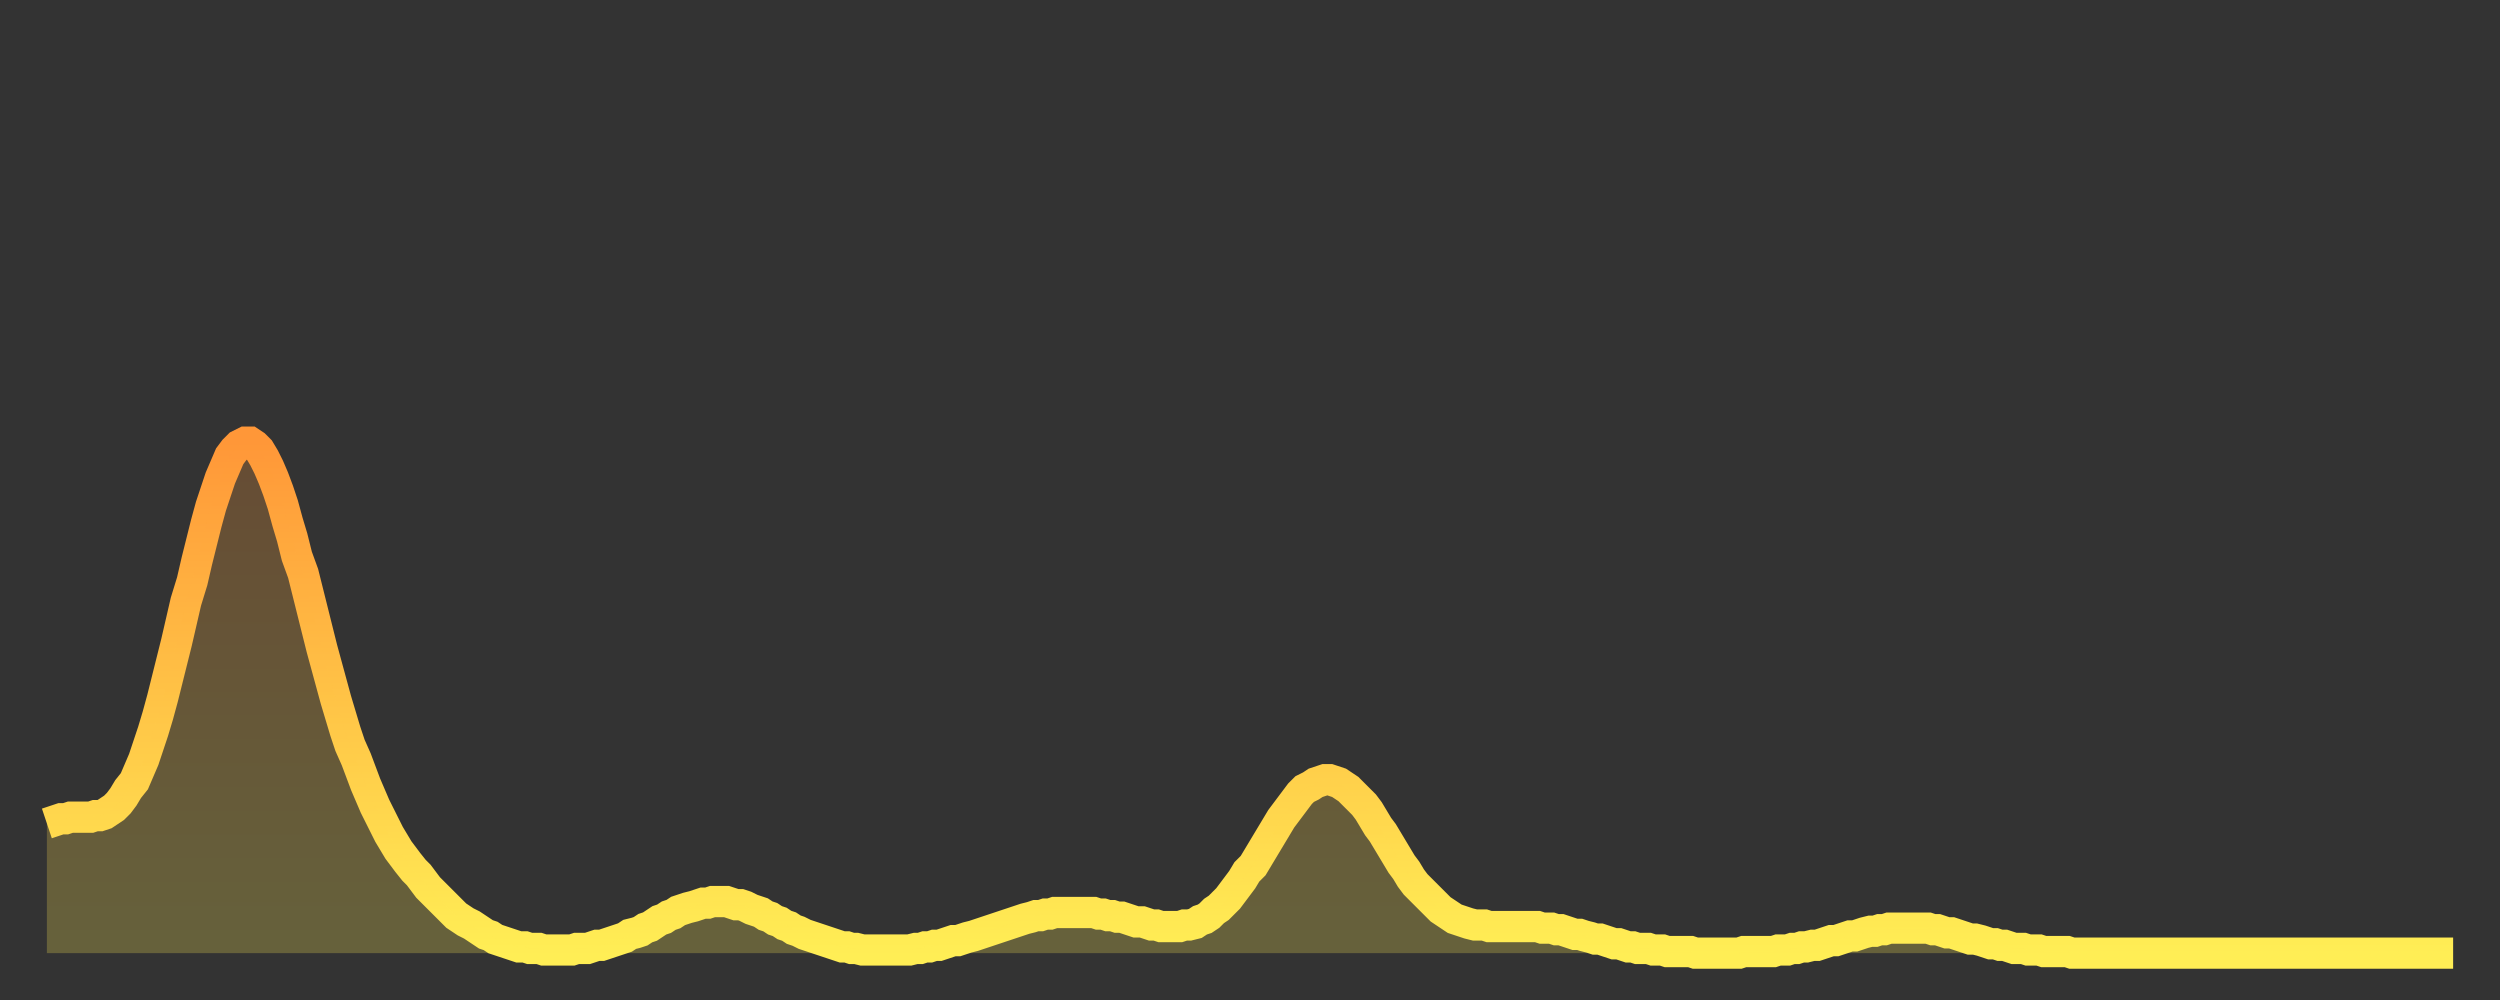
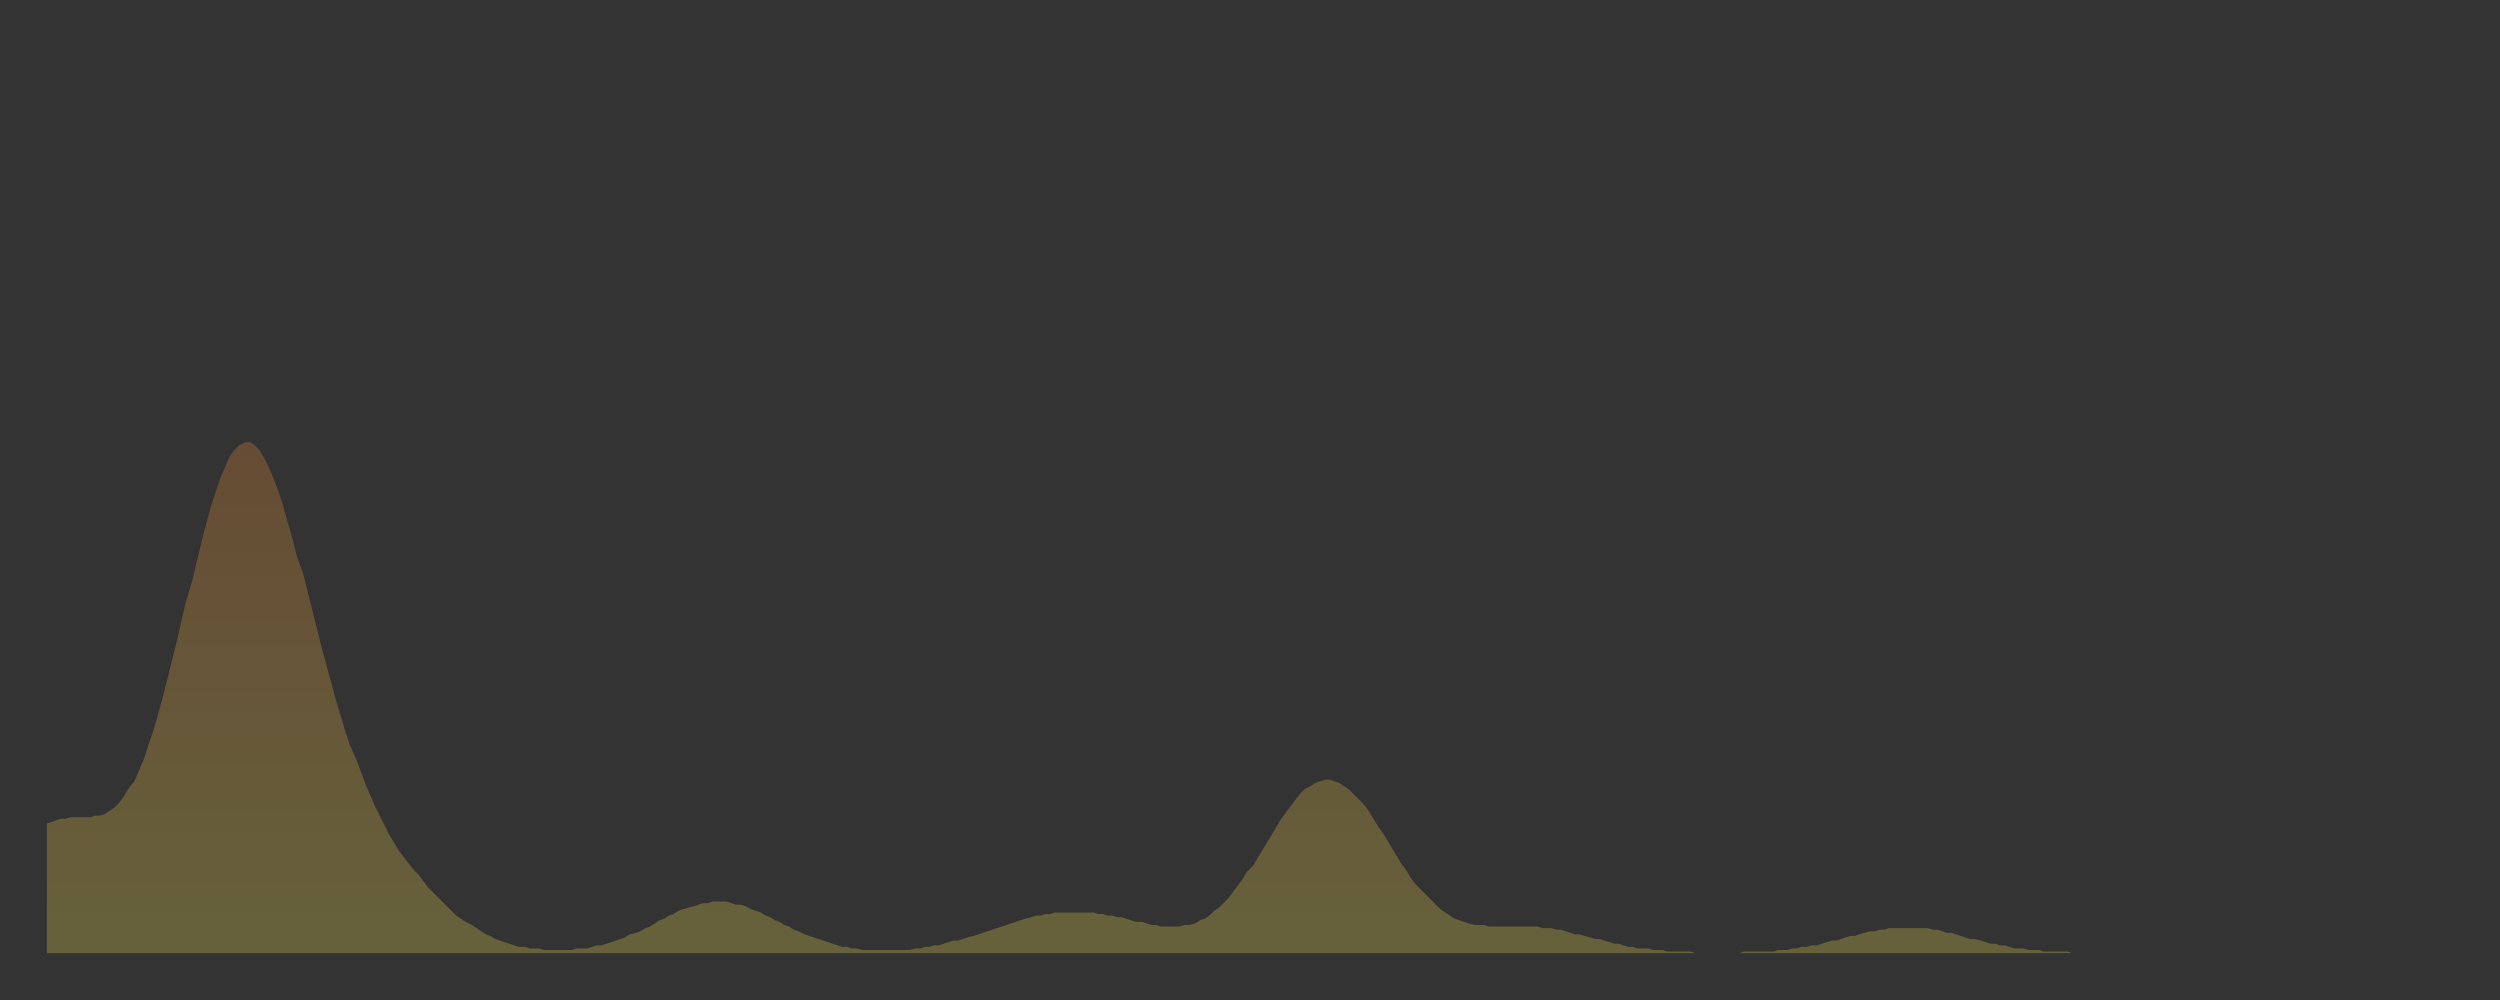
<svg xmlns="http://www.w3.org/2000/svg" baseProfile="full" height="64" version="1.1" width="160">
  <rect width="100%" height="100%" fill="#333333" stroke="none" />
  <defs>
    <linearGradient id="id2553524" x1="0" x2="0" y1="0" y2="1">
      <stop offset="0%" stop-color="#ff9738" />
      <stop offset="50%" stop-color="#ffc346" />
      <stop offset="100%" stop-color="#ffee55" />
    </linearGradient>
  </defs>
  <g transform="translate(3,3)">
    <g>
-       <path d="M 0.0 49.7 0.3 49.6 0.6 49.5 0.9 49.4 1.2 49.4 1.5 49.3 1.9 49.3 2.2 49.3 2.5 49.3 2.8 49.3 3.1 49.2 3.4 49.2 3.7 49.1 4.0 48.9 4.3 48.7 4.6 48.4 4.9 48.0 5.2 47.5 5.6 47.0 5.9 46.3 6.2 45.6 6.5 44.7 6.8 43.8 7.1 42.8 7.4 41.7 7.7 40.5 8.0 39.3 8.3 38.1 8.6 36.8 8.9 35.5 9.3 34.2 9.6 32.9 9.9 31.7 10.2 30.5 10.5 29.4 10.8 28.5 11.1 27.6 11.4 26.9 11.7 26.2 12.0 25.8 12.3 25.5 12.7 25.3 13.0 25.3 13.3 25.5 13.6 25.8 13.9 26.3 14.2 26.9 14.5 27.6 14.8 28.4 15.1 29.3 15.4 30.4 15.7 31.4 16.0 32.6 16.4 33.7 16.7 34.9 17.0 36.1 17.3 37.3 17.6 38.5 17.9 39.6 18.2 40.7 18.5 41.8 18.8 42.8 19.1 43.8 19.4 44.7 19.8 45.6 20.1 46.4 20.4 47.2 20.7 47.9 21.0 48.6 21.3 49.2 21.6 49.8 21.9 50.4 22.2 50.9 22.5 51.4 22.8 51.8 23.1 52.2 23.5 52.7 23.8 53.0 24.1 53.4 24.4 53.8 24.7 54.1 25.0 54.4 25.3 54.7 25.6 55.0 25.9 55.3 26.2 55.6 26.5 55.8 26.8 56.0 27.2 56.2 27.5 56.4 27.8 56.6 28.1 56.8 28.4 56.9 28.7 57.1 29.0 57.2 29.3 57.3 29.6 57.4 29.9 57.5 30.2 57.6 30.6 57.6 30.9 57.7 31.2 57.7 31.5 57.7 31.8 57.8 32.1 57.8 32.4 57.8 32.7 57.8 33.0 57.8 33.3 57.8 33.6 57.8 33.9 57.7 34.3 57.7 34.6 57.7 34.9 57.6 35.2 57.5 35.5 57.5 35.8 57.4 36.1 57.3 36.4 57.2 36.7 57.1 37.0 57.0 37.3 56.8 37.7 56.7 38.0 56.6 38.3 56.4 38.6 56.3 38.9 56.1 39.2 55.9 39.5 55.8 39.8 55.6 40.1 55.5 40.4 55.3 40.7 55.2 41.0 55.1 41.4 55.0 41.7 54.9 42.0 54.8 42.3 54.8 42.6 54.7 42.9 54.7 43.2 54.7 43.5 54.7 43.8 54.8 44.1 54.9 44.4 54.9 44.7 55.0 45.1 55.2 45.4 55.3 45.7 55.4 46.0 55.6 46.3 55.7 46.6 55.9 46.9 56.0 47.2 56.2 47.5 56.3 47.8 56.5 48.1 56.6 48.5 56.8 48.8 56.9 49.1 57.0 49.4 57.1 49.7 57.2 50.0 57.3 50.3 57.4 50.6 57.5 50.9 57.6 51.2 57.6 51.5 57.7 51.8 57.7 52.2 57.8 52.5 57.8 52.8 57.8 53.1 57.8 53.4 57.8 53.7 57.8 54.0 57.8 54.3 57.8 54.6 57.8 54.9 57.8 55.2 57.8 55.6 57.7 55.9 57.7 56.2 57.6 56.5 57.6 56.8 57.5 57.1 57.5 57.4 57.4 57.7 57.3 58.0 57.2 58.3 57.2 58.6 57.1 58.9 57.0 59.3 56.9 59.6 56.8 59.9 56.7 60.2 56.6 60.5 56.5 60.8 56.4 61.1 56.3 61.4 56.2 61.7 56.1 62.0 56.0 62.3 55.9 62.6 55.8 63.0 55.7 63.3 55.6 63.6 55.6 63.9 55.5 64.2 55.5 64.5 55.4 64.8 55.4 65.1 55.4 65.4 55.4 65.7 55.4 66.0 55.4 66.4 55.4 66.7 55.4 67.0 55.4 67.3 55.5 67.6 55.5 67.9 55.6 68.2 55.6 68.5 55.7 68.8 55.7 69.1 55.8 69.4 55.9 69.7 56.0 70.1 56.0 70.4 56.1 70.7 56.2 71.0 56.2 71.3 56.3 71.6 56.3 71.9 56.3 72.2 56.3 72.5 56.3 72.8 56.2 73.1 56.2 73.5 56.1 73.8 55.9 74.1 55.8 74.4 55.6 74.7 55.3 75.0 55.1 75.3 54.8 75.6 54.5 75.9 54.1 76.2 53.7 76.5 53.3 76.8 52.8 77.2 52.4 77.5 51.9 77.8 51.4 78.1 50.9 78.4 50.4 78.7 49.9 79.0 49.4 79.3 49.0 79.6 48.6 79.9 48.2 80.2 47.8 80.5 47.5 80.9 47.3 81.2 47.1 81.5 47.0 81.8 46.9 82.1 46.9 82.4 47.0 82.7 47.1 83.0 47.3 83.3 47.5 83.6 47.8 83.9 48.1 84.3 48.5 84.6 48.9 84.9 49.4 85.2 49.9 85.5 50.3 85.8 50.8 86.1 51.3 86.4 51.8 86.7 52.3 87.0 52.7 87.3 53.2 87.6 53.6 88.0 54.0 88.3 54.3 88.6 54.6 88.9 54.9 89.2 55.2 89.5 55.4 89.8 55.6 90.1 55.8 90.4 55.9 90.7 56.0 91.0 56.1 91.4 56.2 91.7 56.2 92.0 56.2 92.3 56.3 92.6 56.3 92.9 56.3 93.2 56.3 93.5 56.3 93.8 56.3 94.1 56.3 94.4 56.3 94.7 56.3 95.1 56.3 95.4 56.3 95.7 56.4 96.0 56.4 96.3 56.4 96.6 56.5 96.9 56.5 97.2 56.6 97.5 56.7 97.8 56.8 98.1 56.8 98.4 56.9 98.8 57.0 99.1 57.1 99.4 57.1 99.7 57.2 100.0 57.3 100.3 57.4 100.6 57.4 100.9 57.5 101.2 57.6 101.5 57.6 101.8 57.7 102.2 57.7 102.5 57.7 102.8 57.8 103.1 57.8 103.4 57.8 103.7 57.9 104.0 57.9 104.3 57.9 104.6 57.9 104.9 57.9 105.2 57.9 105.5 58.0 105.9 58.0 106.2 58.0 106.5 58.0 106.8 58.0 107.1 58.0 107.4 58.0 107.7 58.0 108.0 58.0 108.3 58.0 108.6 57.9 108.9 57.9 109.3 57.9 109.6 57.9 109.9 57.9 110.2 57.9 110.5 57.9 110.8 57.8 111.1 57.8 111.4 57.8 111.7 57.7 112.0 57.7 112.3 57.6 112.6 57.6 113.0 57.5 113.3 57.5 113.6 57.4 113.9 57.3 114.2 57.2 114.5 57.2 114.8 57.1 115.1 57.0 115.4 56.9 115.7 56.9 116.0 56.8 116.3 56.7 116.7 56.6 117.0 56.6 117.3 56.5 117.6 56.5 117.9 56.4 118.2 56.4 118.5 56.4 118.8 56.4 119.1 56.4 119.4 56.4 119.7 56.4 120.1 56.4 120.4 56.4 120.7 56.5 121.0 56.5 121.3 56.6 121.6 56.7 121.9 56.7 122.2 56.8 122.5 56.9 122.8 57.0 123.1 57.1 123.4 57.1 123.8 57.2 124.1 57.3 124.4 57.4 124.7 57.4 125.0 57.5 125.3 57.5 125.6 57.6 125.9 57.7 126.2 57.7 126.5 57.7 126.8 57.8 127.2 57.8 127.5 57.8 127.8 57.9 128.1 57.9 128.4 57.9 128.7 57.9 129.0 57.9 129.3 57.9 129.6 58.0 129.9 58.0 130.2 58.0 130.5 58.0 130.9 58.0 131.2 58.0 131.5 58.0 131.8 58.0 132.1 58.0 132.4 58.0 132.7 58.0 133.0 58.0 133.3 58.0 133.6 58.0 133.9 58.0 134.2 58.0 134.6 58.0 134.9 58.0 135.2 58.0 135.5 58.0 135.8 58.0 136.1 58.0 136.4 58.0 136.7 58.0 137.0 58.0 137.3 58.0 137.6 58.0 138.0 58.0 138.3 58.0 138.6 58.0 138.9 58.0 139.2 58.0 139.5 58.0 139.8 58.0 140.1 58.0 140.4 58.0 140.7 58.0 141.0 58.0 141.3 58.0 141.7 58.0 142.0 58.0 142.3 58.0 142.6 58.0 142.9 58.0 143.2 58.0 143.5 58.0 143.8 58.0 144.1 58.0 144.4 58.0 144.7 58.0 145.1 58.0 145.4 58.0 145.7 58.0 146.0 58.0 146.3 58.0 146.6 58.0 146.9 58.0 147.2 58.0 147.5 58.0 147.8 58.0 148.1 58.0 148.4 58.0 148.8 58.0 149.1 58.0 149.4 58.0 149.7 58.0 150.0 58.0 150.3 58.0 150.6 58.0 150.9 58.0 151.2 58.0 151.5 58.0 151.8 58.0 152.1 58.0 152.5 58.0 152.8 58.0 153.1 58.0 153.4 58.0 153.7 58.0 154.0 58.0" fill="none" id="graph-curve" opacity="1" stroke="url(#id2553524)" stroke-width="2" />
      <path d="M 0 58 L 0.0 49.7 0.3 49.6 0.6 49.5 0.9 49.4 1.2 49.4 1.5 49.3 1.9 49.3 2.2 49.3 2.5 49.3 2.8 49.3 3.1 49.2 3.4 49.2 3.7 49.1 4.0 48.9 4.3 48.7 4.6 48.4 4.9 48.0 5.2 47.5 5.6 47.0 5.9 46.3 6.2 45.6 6.5 44.7 6.8 43.8 7.1 42.8 7.4 41.7 7.7 40.5 8.0 39.3 8.3 38.1 8.6 36.8 8.9 35.5 9.3 34.2 9.6 32.9 9.9 31.7 10.2 30.5 10.5 29.4 10.8 28.5 11.1 27.6 11.4 26.9 11.7 26.2 12.0 25.8 12.3 25.5 12.7 25.3 13.0 25.3 13.3 25.5 13.6 25.8 13.9 26.3 14.2 26.9 14.5 27.6 14.8 28.4 15.1 29.3 15.4 30.4 15.7 31.4 16.0 32.6 16.4 33.7 16.7 34.9 17.0 36.1 17.3 37.3 17.6 38.5 17.9 39.6 18.2 40.7 18.5 41.8 18.8 42.8 19.1 43.8 19.4 44.7 19.8 45.6 20.1 46.4 20.4 47.2 20.7 47.9 21.0 48.6 21.3 49.2 21.6 49.8 21.9 50.4 22.2 50.9 22.5 51.4 22.8 51.8 23.1 52.2 23.5 52.7 23.8 53.0 24.1 53.4 24.4 53.8 24.7 54.1 25.0 54.4 25.3 54.7 25.6 55.0 25.9 55.3 26.2 55.6 26.5 55.8 26.8 56.0 27.2 56.2 27.5 56.4 27.8 56.6 28.1 56.8 28.4 56.9 28.7 57.1 29.0 57.2 29.3 57.3 29.6 57.4 29.9 57.5 30.2 57.6 30.6 57.6 30.9 57.7 31.2 57.7 31.5 57.7 31.8 57.8 32.1 57.8 32.4 57.8 32.7 57.8 33.0 57.8 33.3 57.8 33.6 57.8 33.9 57.7 34.3 57.7 34.6 57.7 34.9 57.6 35.2 57.5 35.5 57.5 35.8 57.4 36.1 57.3 36.4 57.2 36.7 57.1 37.0 57.0 37.3 56.8 37.7 56.7 38.0 56.6 38.3 56.4 38.6 56.3 38.9 56.1 39.2 55.9 39.5 55.8 39.8 55.6 40.1 55.5 40.4 55.3 40.7 55.2 41.0 55.1 41.4 55.0 41.7 54.9 42.0 54.8 42.3 54.8 42.6 54.7 42.9 54.7 43.2 54.7 43.5 54.7 43.8 54.8 44.1 54.9 44.4 54.9 44.7 55.0 45.1 55.2 45.4 55.3 45.7 55.4 46.0 55.6 46.3 55.7 46.6 55.9 46.9 56.0 47.2 56.2 47.5 56.3 47.8 56.5 48.1 56.6 48.5 56.8 48.8 56.9 49.1 57.0 49.4 57.1 49.7 57.2 50.0 57.3 50.3 57.4 50.6 57.5 50.9 57.6 51.2 57.6 51.5 57.7 51.8 57.7 52.2 57.8 52.5 57.8 52.8 57.8 53.1 57.8 53.4 57.8 53.7 57.8 54.0 57.8 54.3 57.8 54.6 57.8 54.9 57.8 55.2 57.8 55.6 57.7 55.9 57.7 56.2 57.6 56.5 57.6 56.8 57.5 57.1 57.5 57.4 57.4 57.7 57.3 58.0 57.2 58.3 57.2 58.6 57.1 58.9 57.0 59.3 56.9 59.6 56.8 59.9 56.7 60.2 56.6 60.5 56.5 60.8 56.4 61.1 56.3 61.4 56.2 61.7 56.1 62.0 56.0 62.3 55.9 62.6 55.8 63.0 55.7 63.3 55.6 63.6 55.6 63.9 55.5 64.2 55.5 64.5 55.4 64.8 55.4 65.1 55.4 65.4 55.4 65.7 55.4 66.0 55.4 66.4 55.4 66.7 55.4 67.0 55.4 67.3 55.5 67.6 55.5 67.9 55.6 68.2 55.6 68.5 55.7 68.8 55.7 69.1 55.8 69.4 55.9 69.7 56.0 70.1 56.0 70.4 56.1 70.7 56.2 71.0 56.2 71.3 56.3 71.6 56.3 71.9 56.3 72.2 56.3 72.5 56.3 72.8 56.2 73.1 56.2 73.5 56.1 73.8 55.9 74.1 55.8 74.4 55.6 74.7 55.3 75.0 55.1 75.3 54.8 75.6 54.5 75.9 54.1 76.2 53.7 76.5 53.3 76.8 52.8 77.2 52.4 77.5 51.9 77.8 51.4 78.1 50.9 78.4 50.4 78.7 49.9 79.0 49.4 79.3 49.0 79.6 48.6 79.9 48.2 80.2 47.8 80.5 47.5 80.9 47.3 81.2 47.1 81.5 47.0 81.8 46.9 82.1 46.9 82.4 47.0 82.7 47.1 83.0 47.3 83.3 47.5 83.6 47.8 83.9 48.1 84.3 48.5 84.6 48.9 84.9 49.4 85.2 49.9 85.5 50.3 85.8 50.8 86.1 51.3 86.4 51.8 86.7 52.3 87.0 52.7 87.3 53.2 87.6 53.6 88.0 54.0 88.3 54.3 88.6 54.6 88.9 54.9 89.2 55.2 89.5 55.4 89.8 55.6 90.1 55.8 90.4 55.9 90.7 56.0 91.0 56.1 91.4 56.2 91.7 56.2 92.0 56.2 92.3 56.3 92.6 56.3 92.9 56.3 93.2 56.3 93.5 56.3 93.8 56.3 94.1 56.3 94.4 56.3 94.7 56.3 95.1 56.3 95.4 56.3 95.7 56.4 96.0 56.4 96.3 56.4 96.6 56.5 96.9 56.5 97.2 56.6 97.5 56.7 97.8 56.8 98.1 56.8 98.4 56.9 98.8 57.0 99.1 57.1 99.4 57.1 99.7 57.2 100.0 57.3 100.3 57.4 100.6 57.4 100.9 57.5 101.2 57.6 101.5 57.6 101.8 57.7 102.2 57.7 102.5 57.7 102.8 57.8 103.1 57.8 103.4 57.8 103.7 57.9 104.0 57.9 104.3 57.9 104.6 57.9 104.9 57.9 105.2 57.9 105.5 58.0 105.9 58.0 106.2 58.0 106.5 58.0 106.8 58.0 107.1 58.0 107.4 58.0 107.7 58.0 108.0 58.0 108.3 58.0 108.6 57.9 108.9 57.9 109.3 57.9 109.6 57.9 109.9 57.9 110.2 57.9 110.5 57.9 110.8 57.8 111.1 57.8 111.4 57.8 111.7 57.7 112.0 57.7 112.3 57.6 112.6 57.6 113.0 57.5 113.3 57.5 113.6 57.4 113.9 57.3 114.2 57.2 114.5 57.2 114.8 57.1 115.1 57.0 115.4 56.9 115.7 56.9 116.0 56.8 116.3 56.7 116.7 56.6 117.0 56.6 117.3 56.5 117.6 56.5 117.9 56.4 118.2 56.4 118.5 56.4 118.8 56.4 119.1 56.4 119.4 56.4 119.7 56.4 120.1 56.4 120.4 56.4 120.7 56.5 121.0 56.5 121.3 56.6 121.6 56.7 121.9 56.7 122.2 56.8 122.5 56.9 122.8 57.0 123.1 57.1 123.4 57.1 123.8 57.2 124.1 57.3 124.4 57.4 124.7 57.4 125.0 57.5 125.3 57.5 125.6 57.6 125.9 57.7 126.2 57.7 126.5 57.7 126.8 57.8 127.2 57.8 127.5 57.8 127.8 57.9 128.1 57.9 128.4 57.9 128.7 57.9 129.0 57.9 129.3 57.9 129.6 58.0 129.9 58.0 130.2 58.0 130.5 58.0 130.9 58.0 131.2 58.0 131.5 58.0 131.8 58.0 132.1 58.0 132.4 58.0 132.7 58.0 133.0 58.0 133.3 58.0 133.6 58.0 133.9 58.0 134.2 58.0 134.6 58.0 134.9 58.0 135.2 58.0 135.5 58.0 135.8 58.0 136.1 58.0 136.4 58.0 136.7 58.0 137.0 58.0 137.3 58.0 137.6 58.0 138.0 58.0 138.3 58.0 138.6 58.0 138.9 58.0 139.2 58.0 139.5 58.0 139.8 58.0 140.1 58.0 140.4 58.0 140.7 58.0 141.0 58.0 141.3 58.0 141.7 58.0 142.0 58.0 142.3 58.0 142.6 58.0 142.9 58.0 143.2 58.0 143.5 58.0 143.8 58.0 144.1 58.0 144.4 58.0 144.7 58.0 145.1 58.0 145.4 58.0 145.7 58.0 146.0 58.0 146.3 58.0 146.6 58.0 146.9 58.0 147.2 58.0 147.5 58.0 147.8 58.0 148.1 58.0 148.4 58.0 148.8 58.0 149.1 58.0 149.4 58.0 149.7 58.0 150.0 58.0 150.3 58.0 150.6 58.0 150.9 58.0 151.2 58.0 151.5 58.0 151.8 58.0 152.1 58.0 152.5 58.0 152.8 58.0 153.1 58.0 153.4 58.0 153.7 58.0 154.0 58.0 154 58" fill="url(#id2553524)" fill-opacity=".25" id="graph-shadow" />
    </g>
  </g>
</svg>